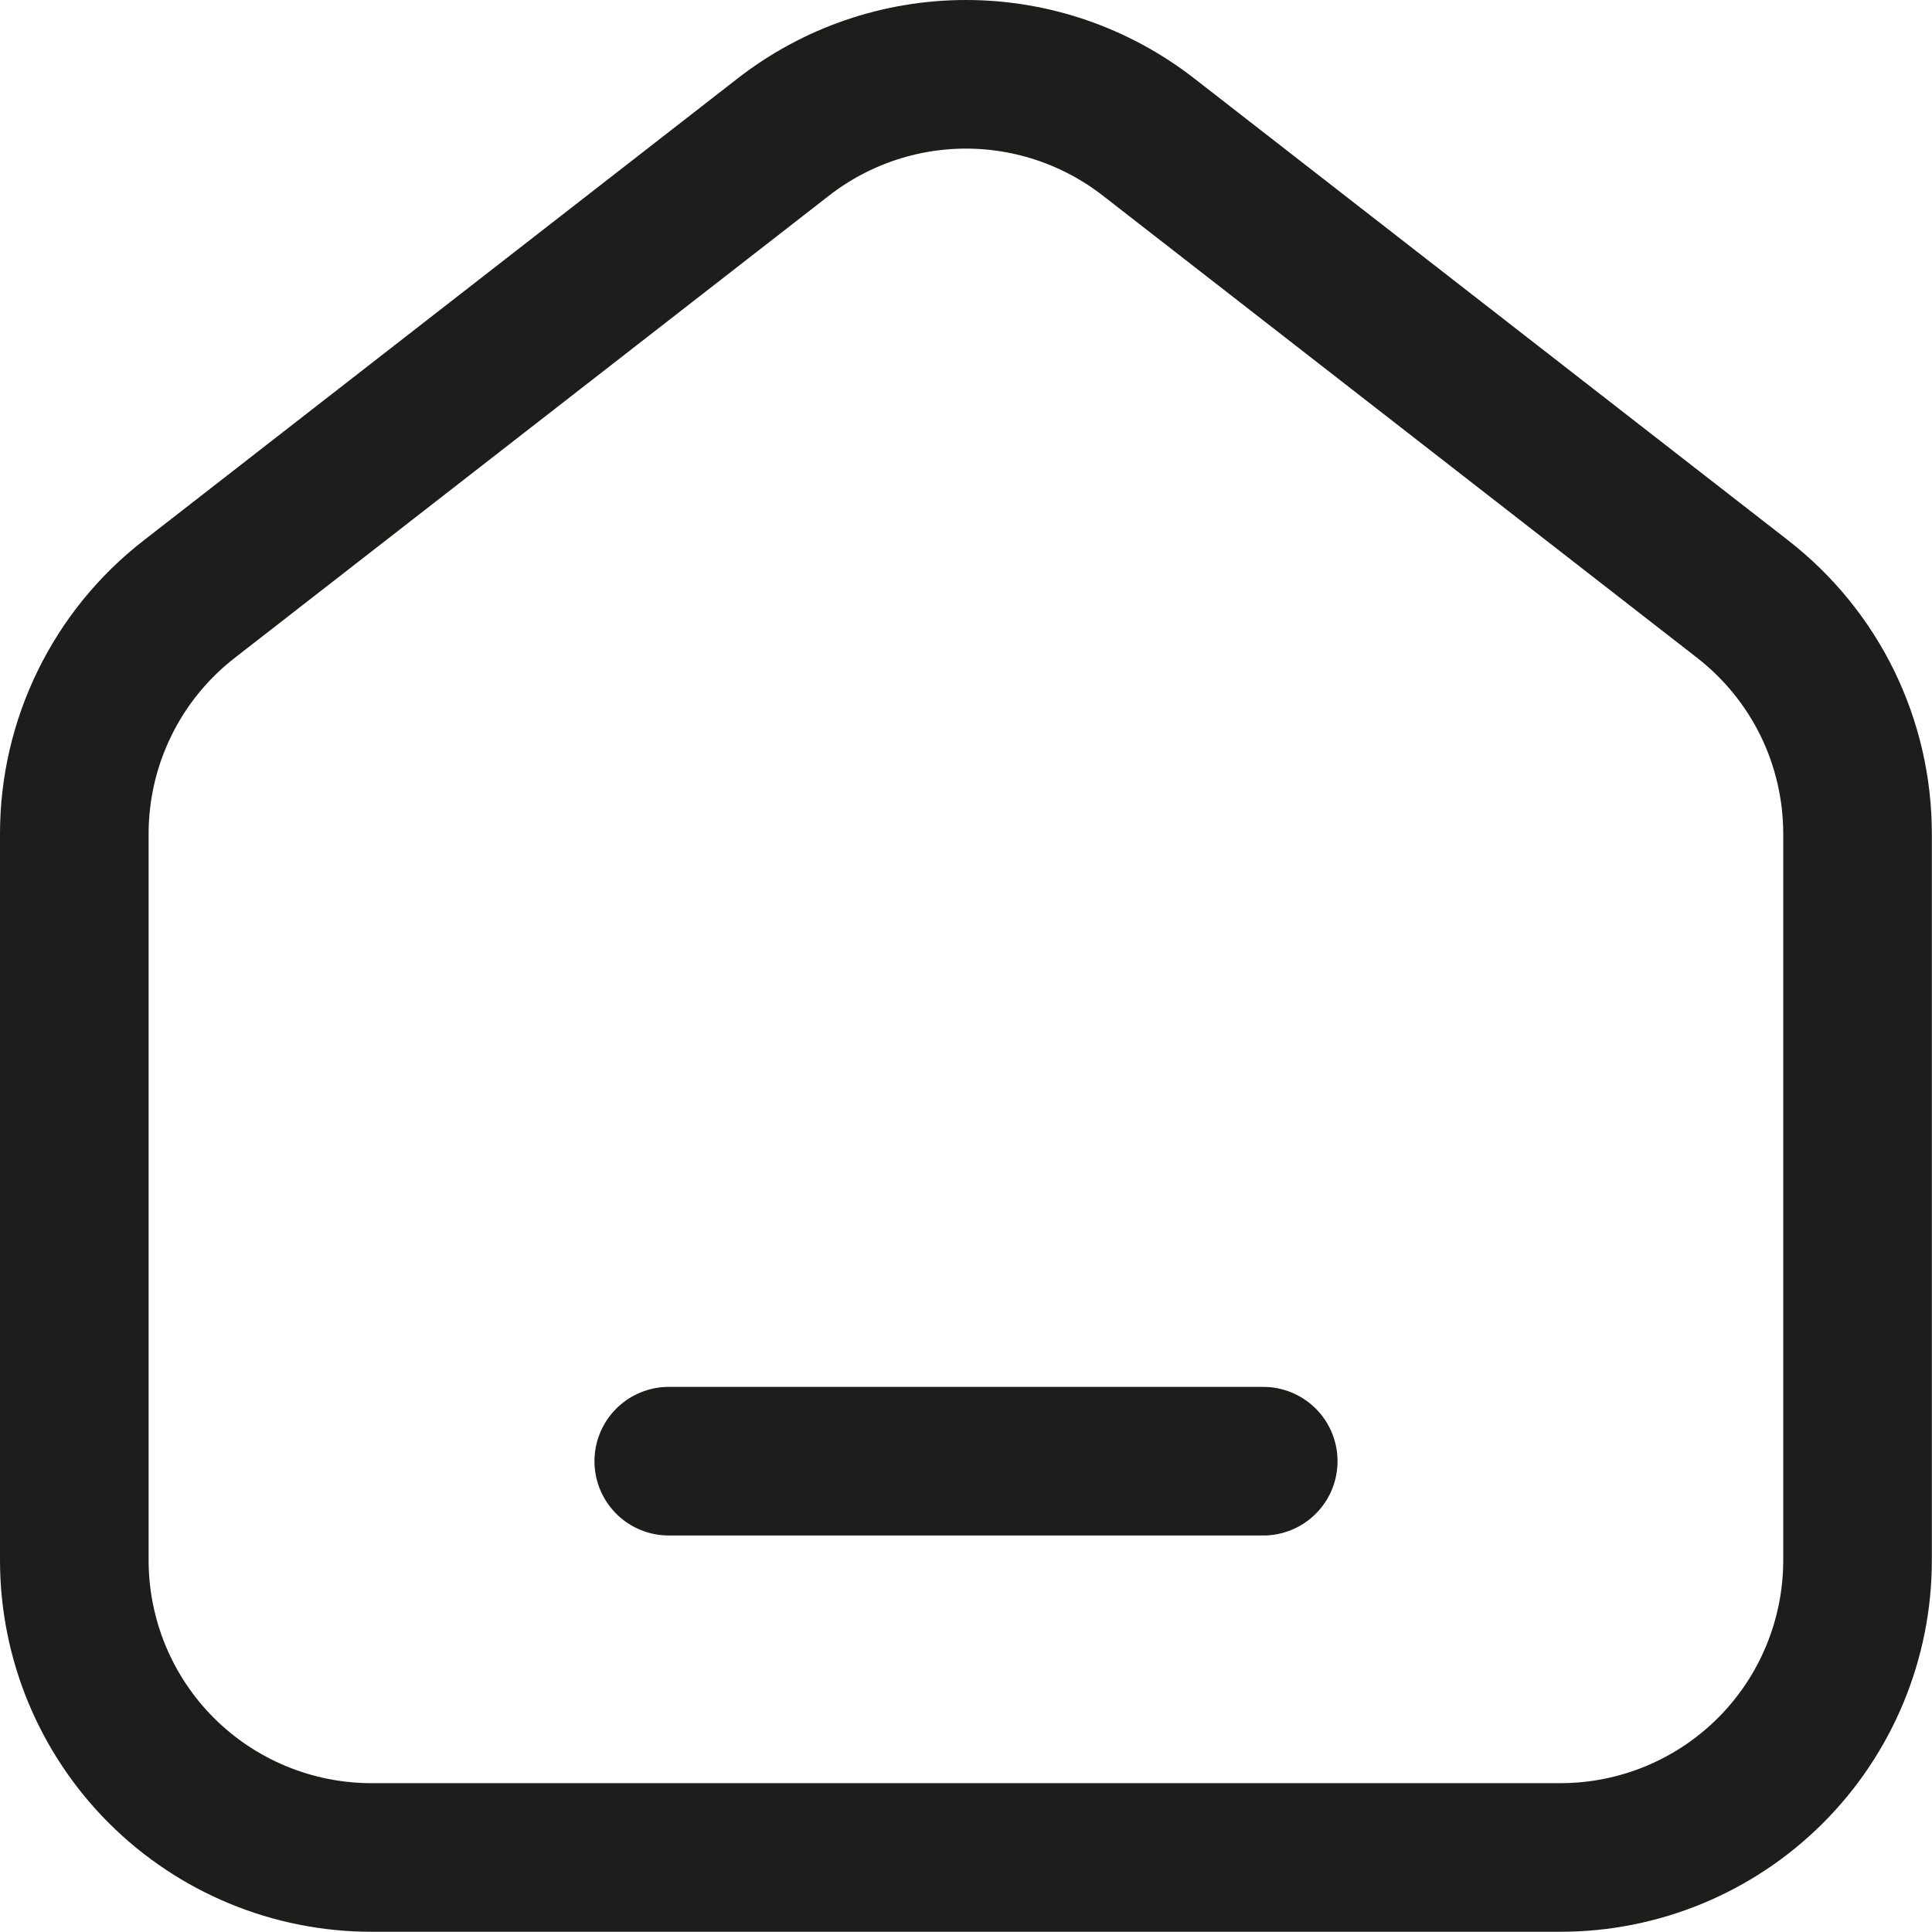
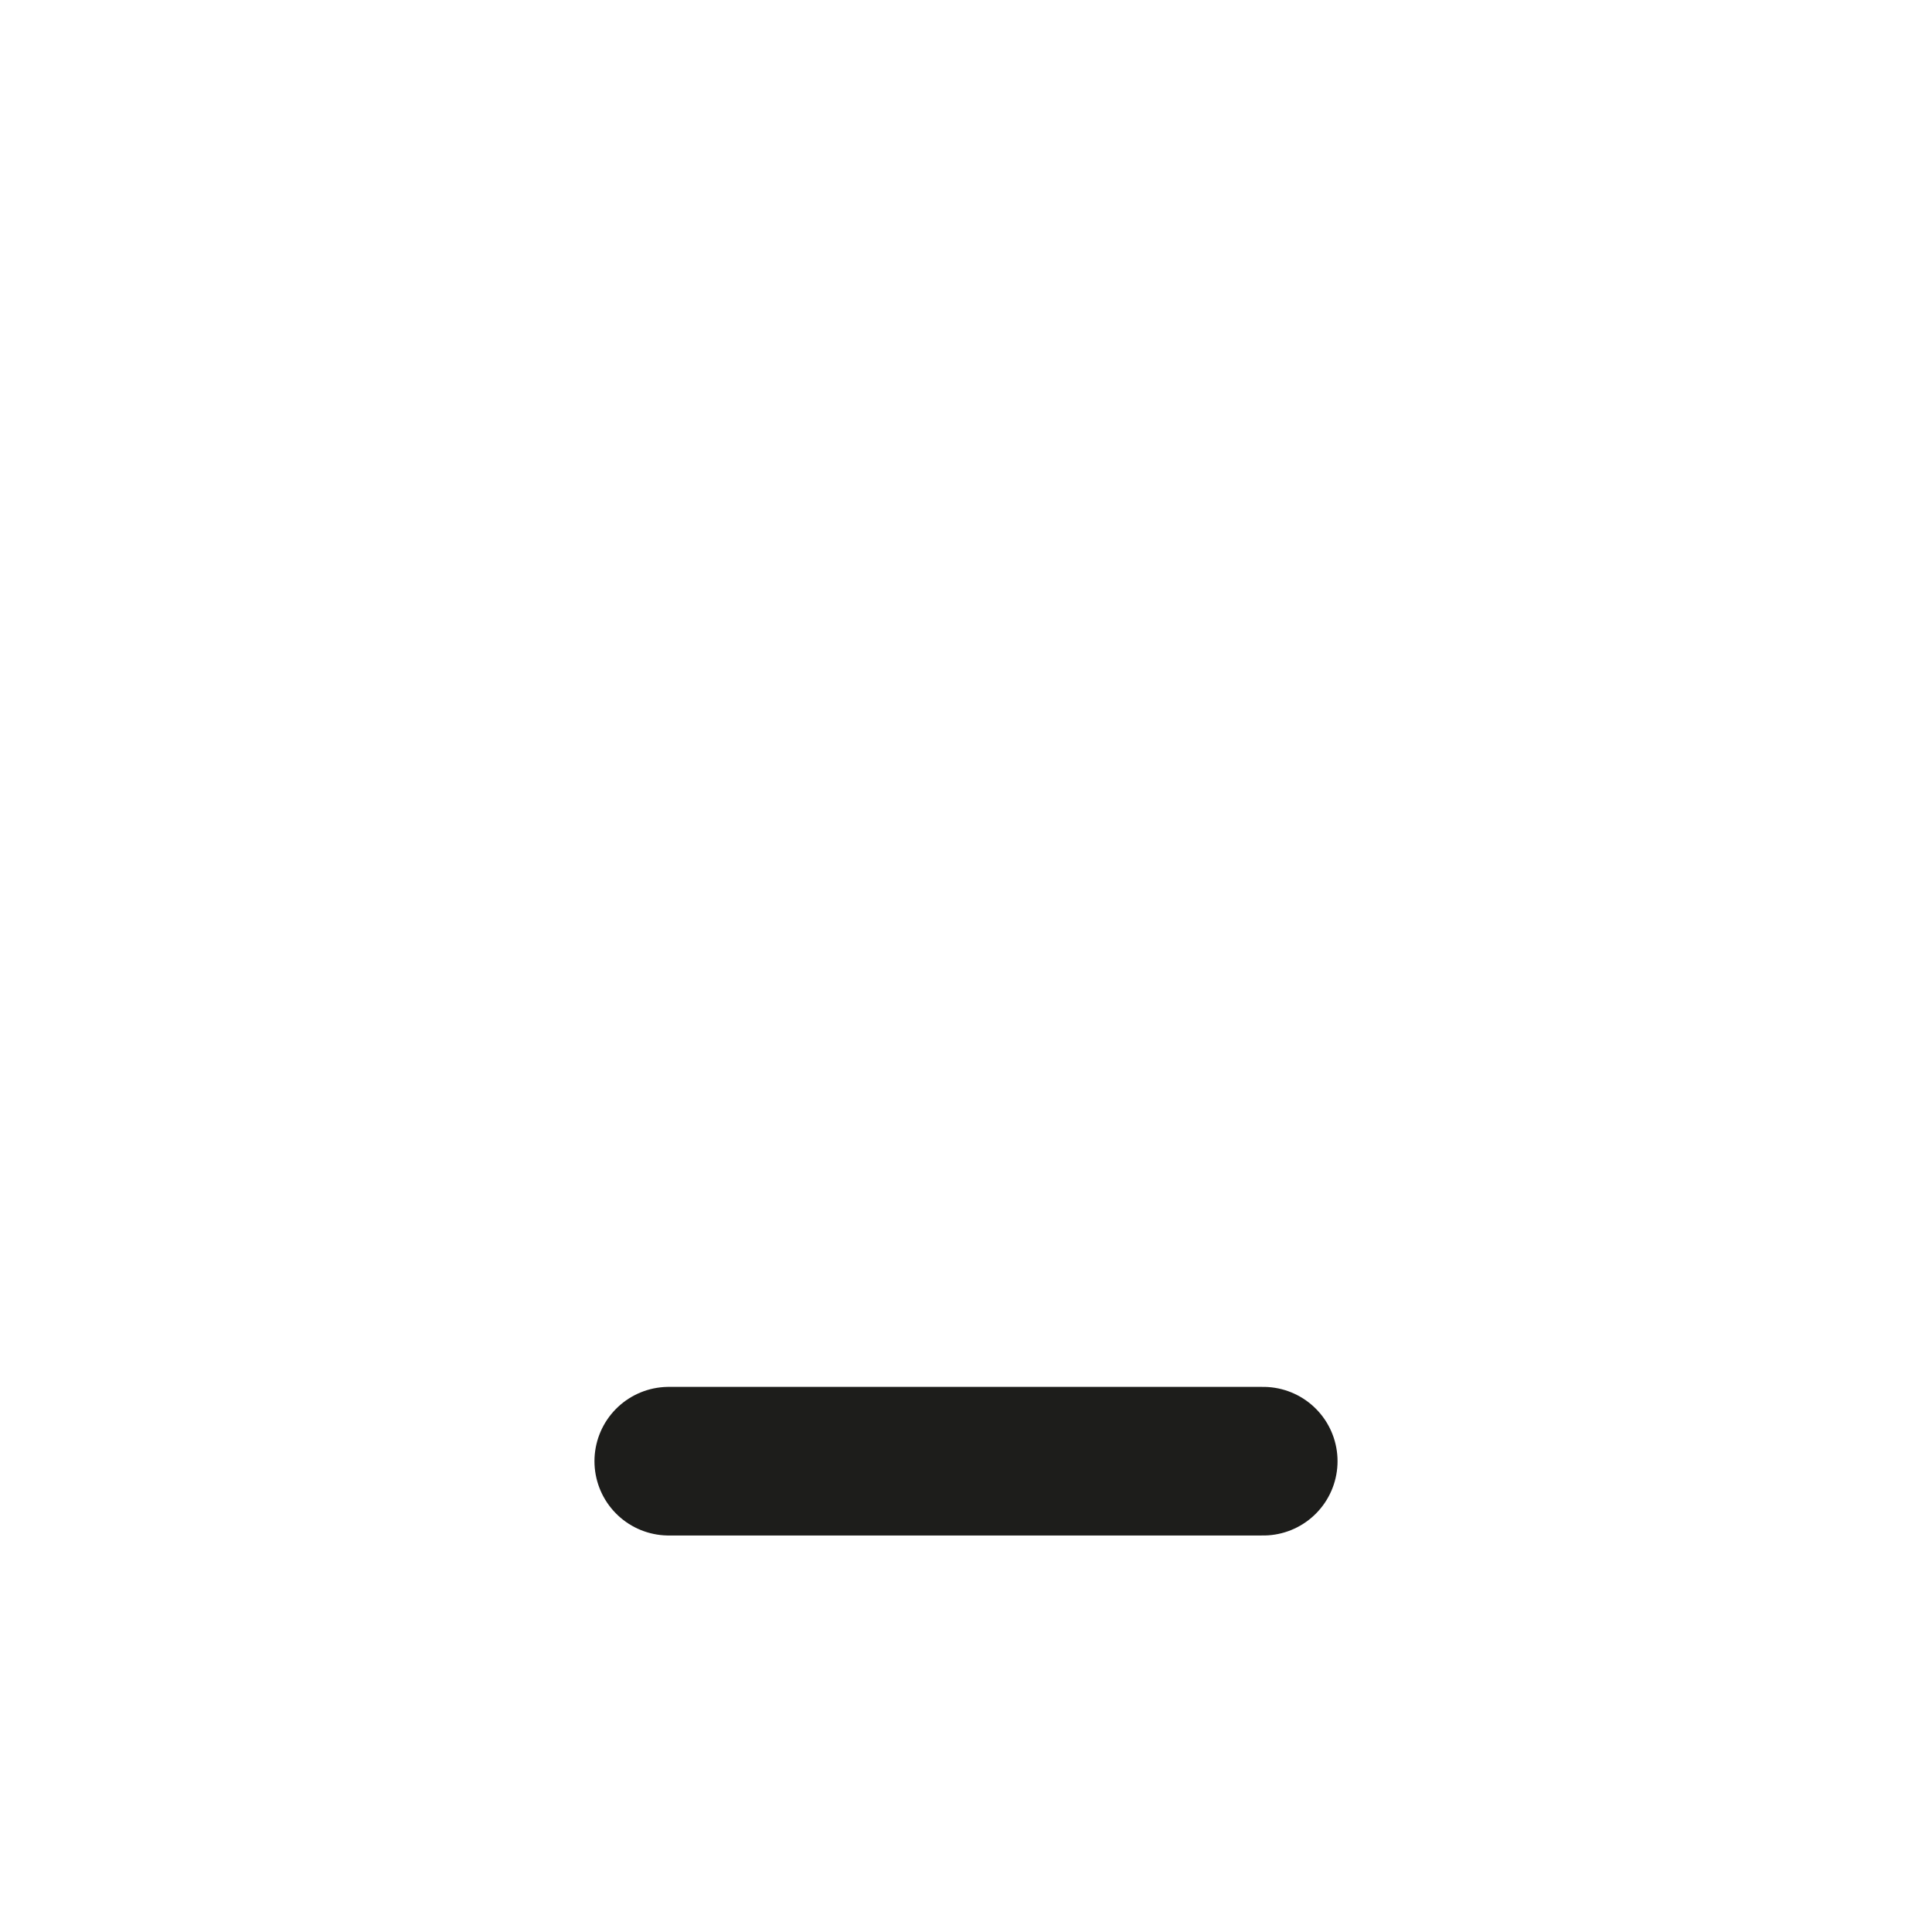
<svg xmlns="http://www.w3.org/2000/svg" width="26" height="26" viewBox="0 0 26 26" fill="none">
-   <path d="M23.455 8.065L15.455 1.843C14.753 1.297 13.889 1 12.999 1C12.11 1 11.245 1.297 10.543 1.843L2.544 8.065C2.063 8.439 1.674 8.917 1.407 9.464C1.139 10.011 1 10.612 1 11.221L1 20.997C1 22.058 1.421 23.076 2.171 23.826C2.922 24.576 3.939 24.997 5 24.997H20.999C22.059 24.997 23.077 24.576 23.827 23.826C24.577 23.076 24.998 22.058 24.998 20.997V11.221C24.998 10.612 24.859 10.011 24.592 9.464C24.324 8.917 23.935 8.439 23.455 8.065Z" stroke="#1D1D1B" stroke-width="2" stroke-miterlimit="10" />
  <path d="M9 19.664H17" stroke="#1D1D1B" stroke-width="2" stroke-miterlimit="10" stroke-linecap="round" stroke-linejoin="round" />
</svg>